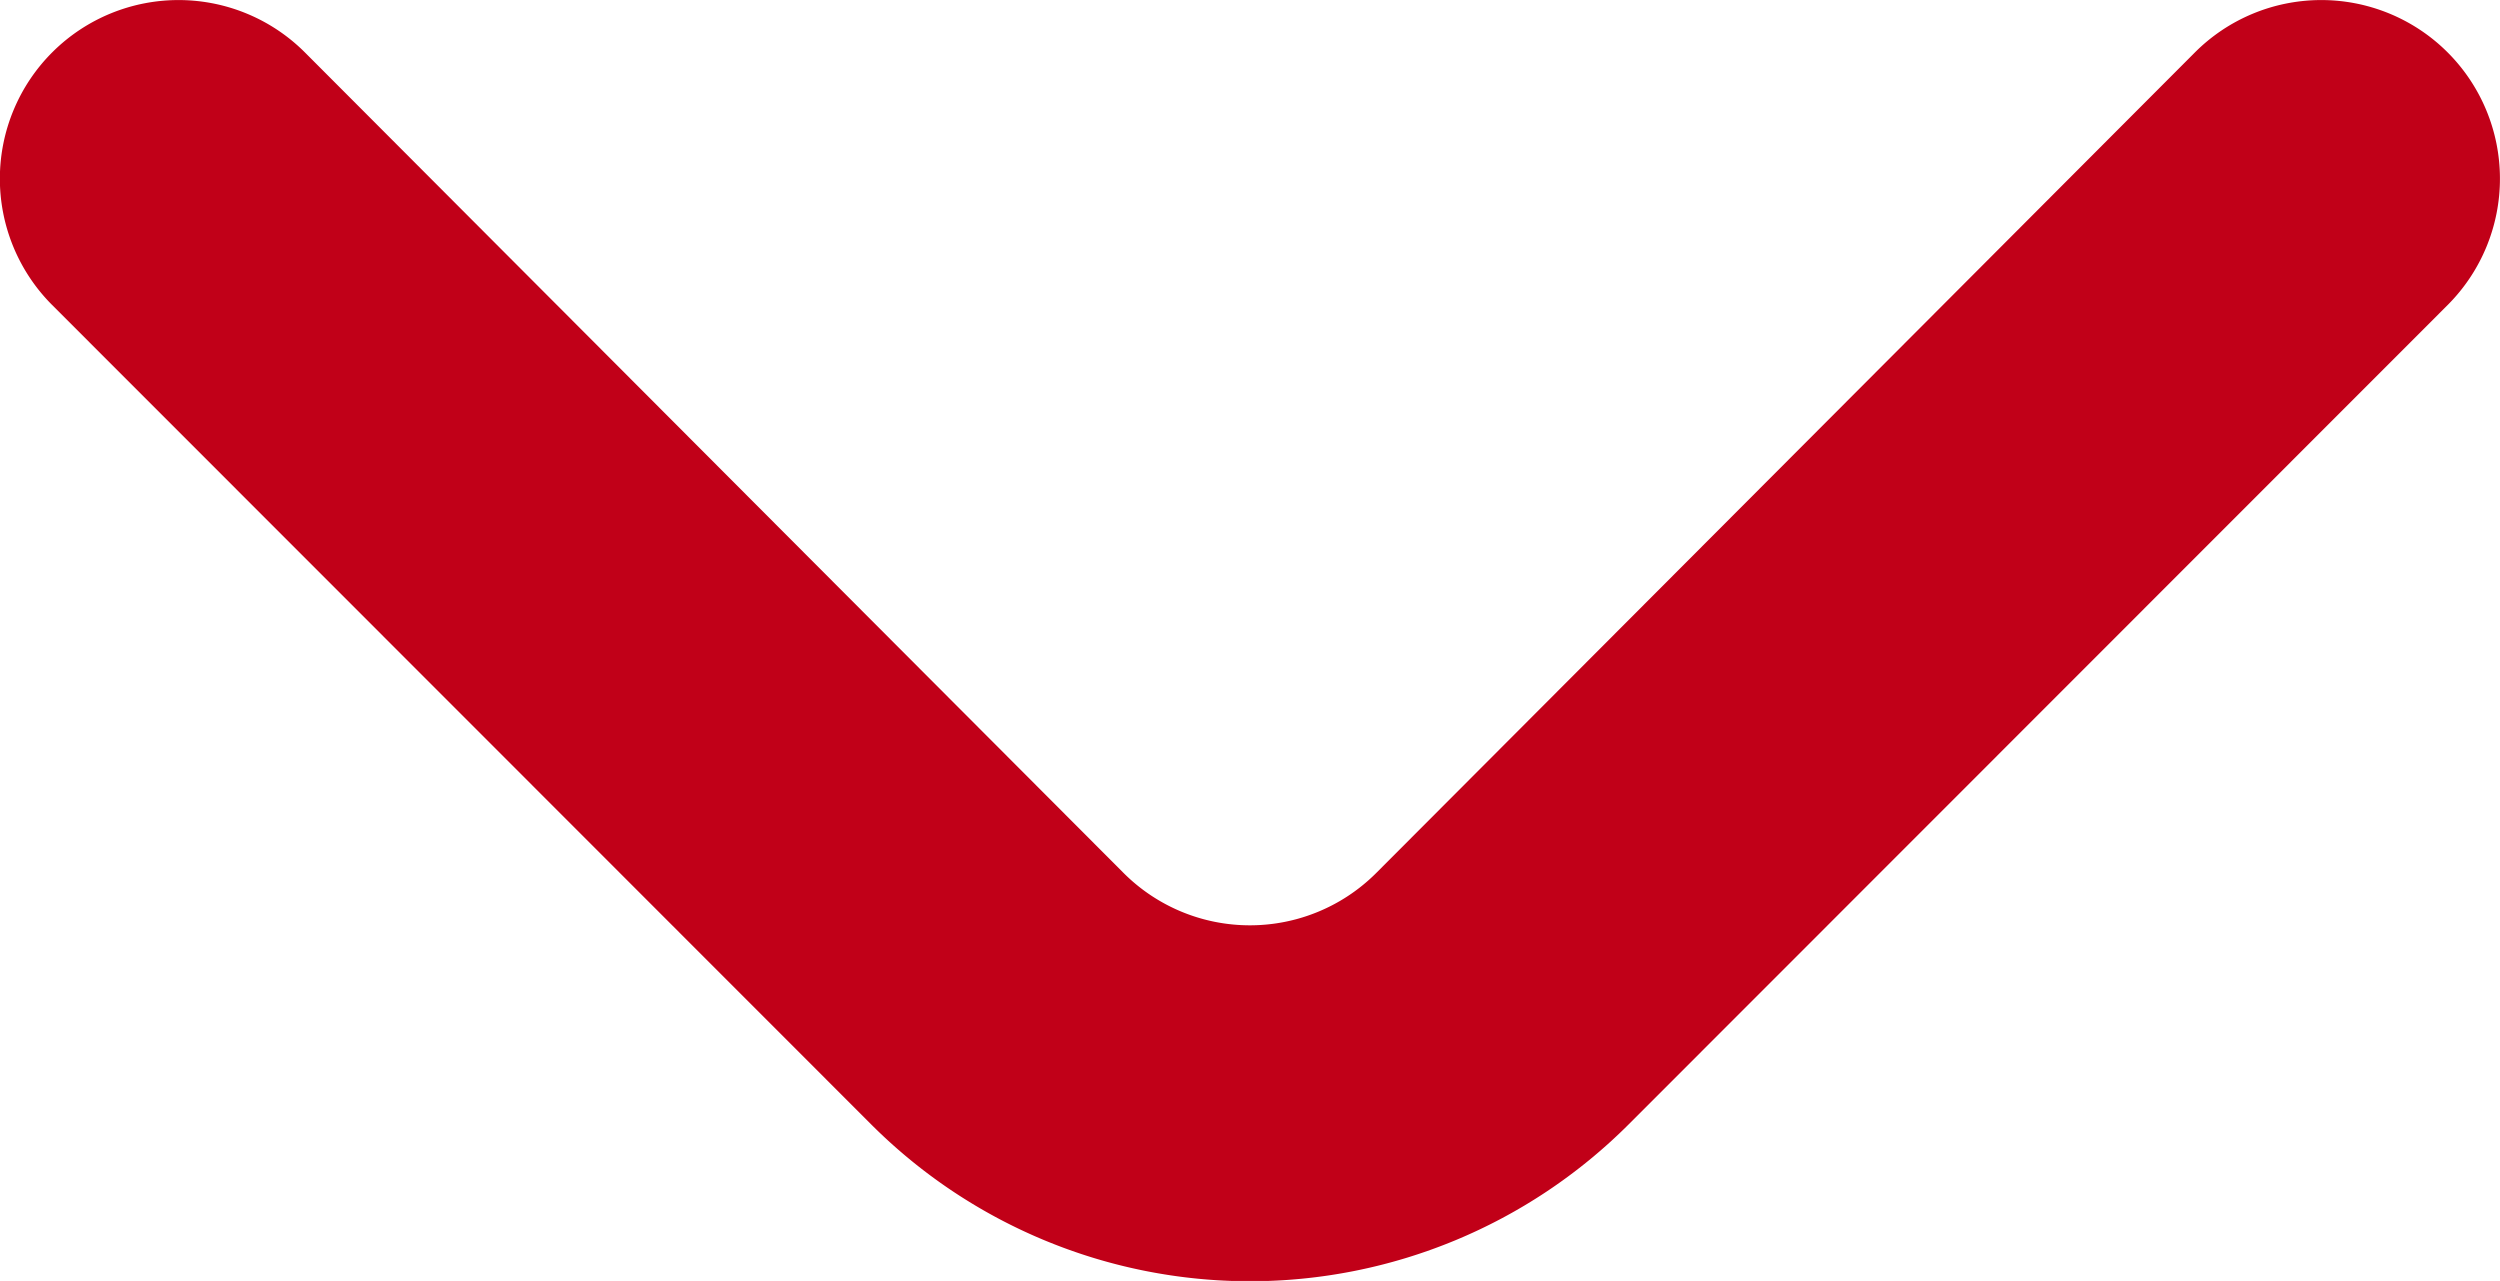
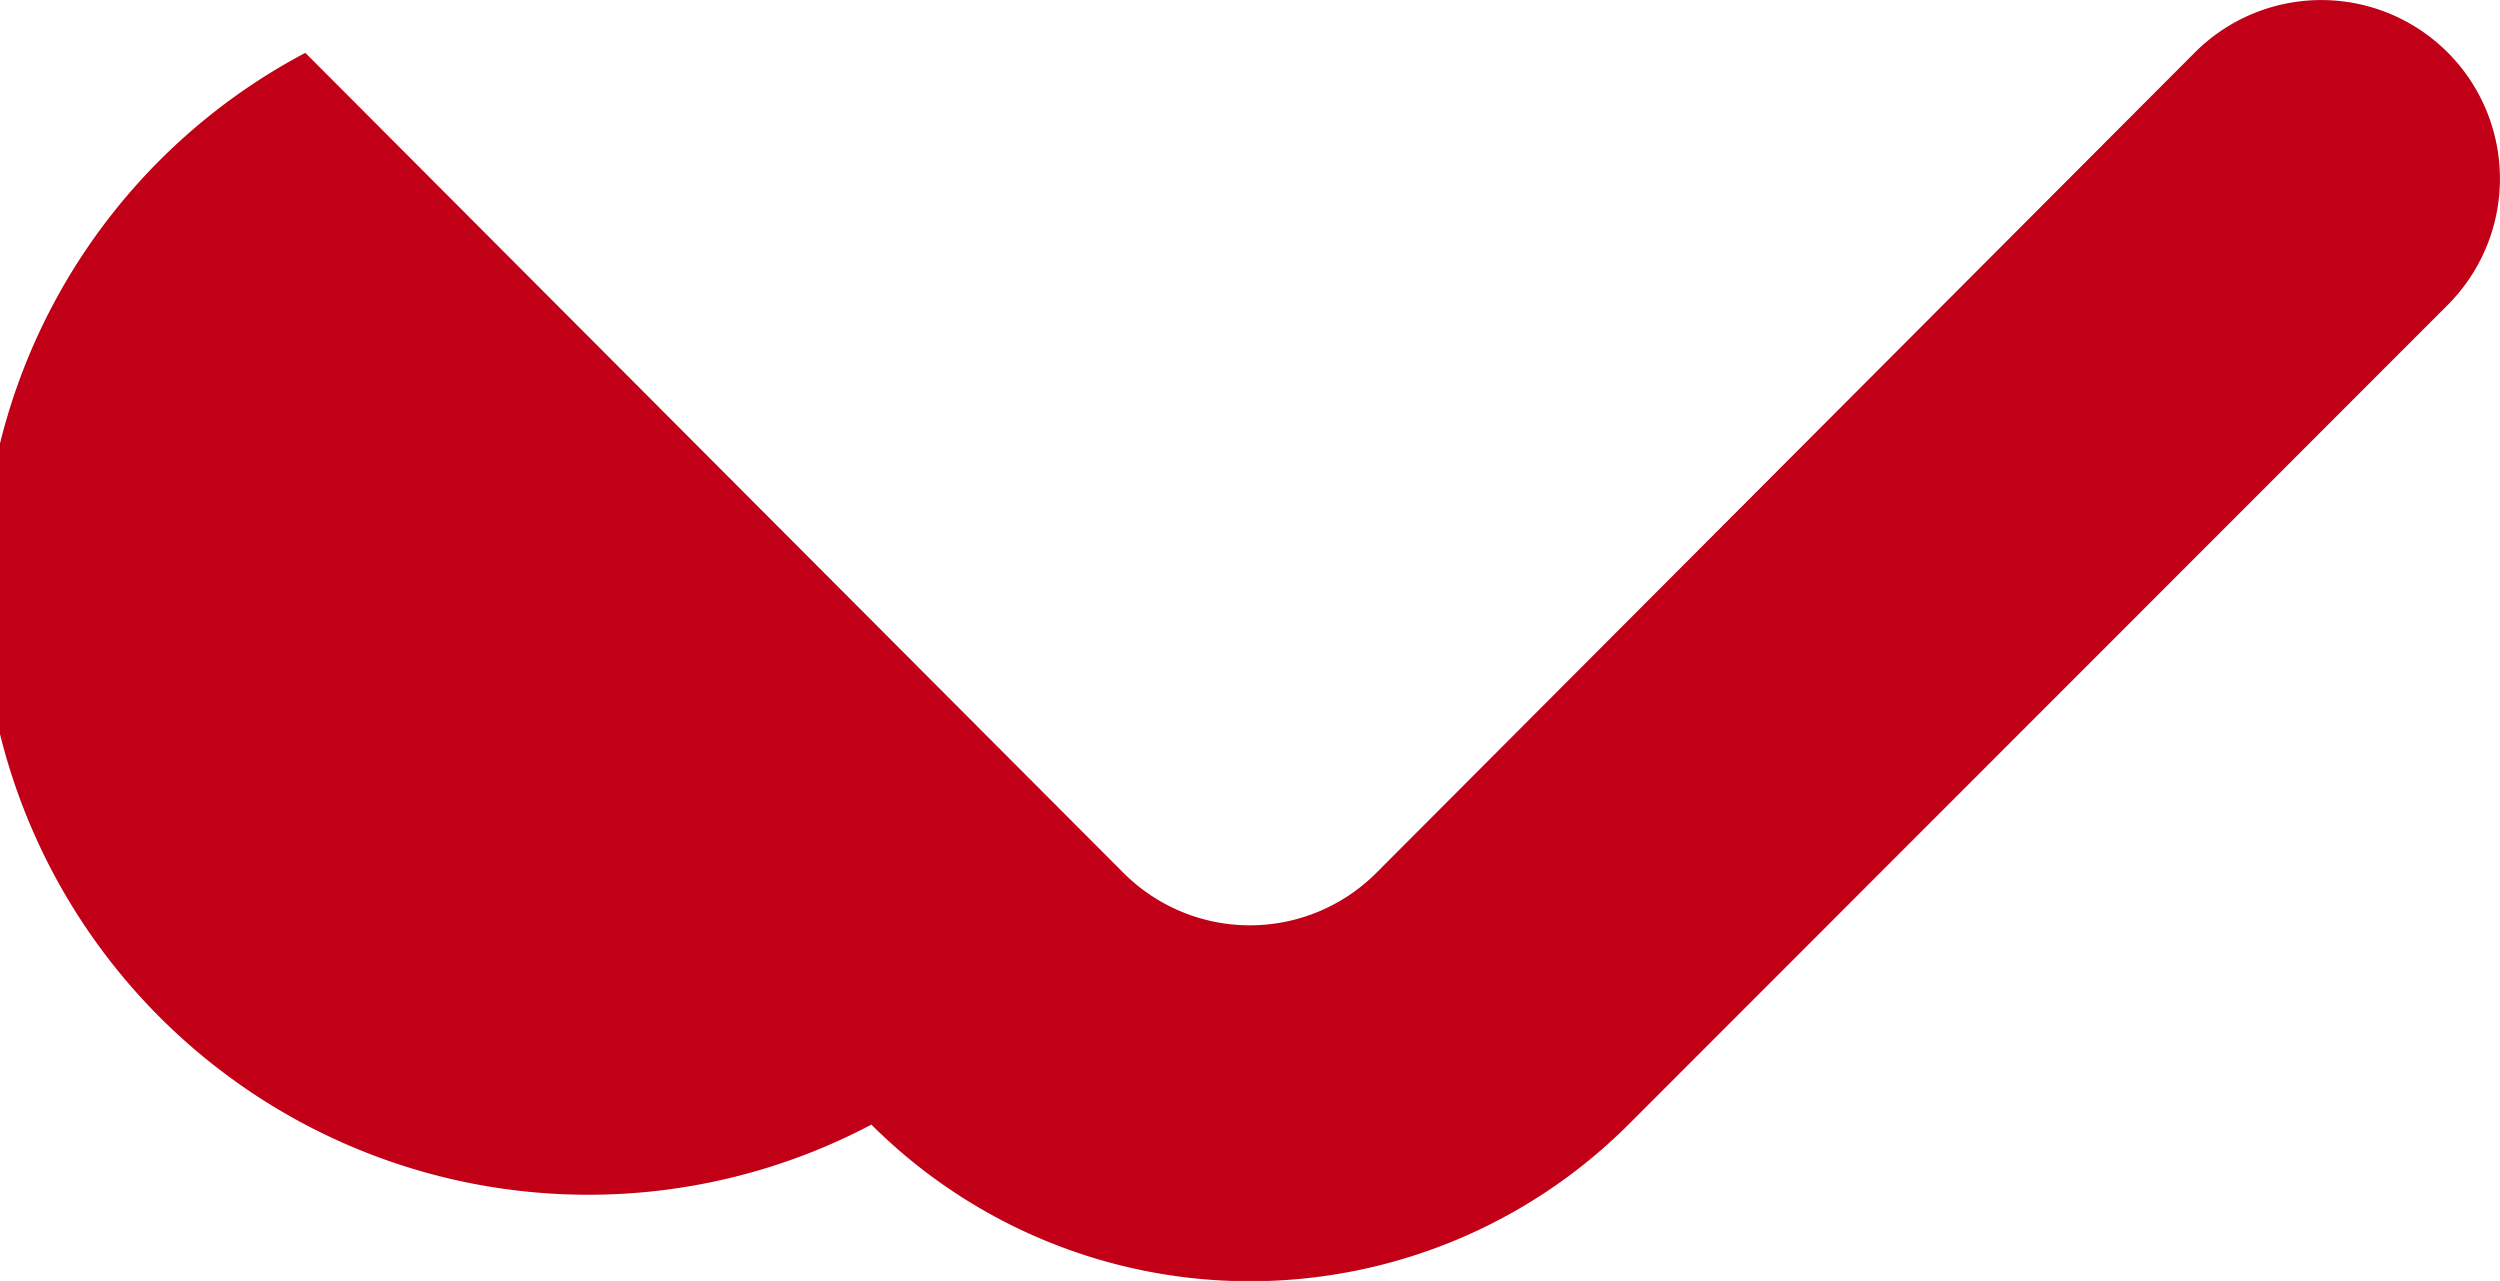
<svg xmlns="http://www.w3.org/2000/svg" width="13.338" height="6.834" viewBox="0 0 13.338 6.834">
-   <path id="angulo-pequeno-izquierdo" d="M4.655,7.346a.953.953,0,0,0,0-1.353L.282,1.63A.953.953,0,0,1,1.625.277L6,4.65A2.858,2.858,0,0,1,6,8.689L1.625,13.062A.953.953,0,1,1,.282,11.709Z" transform="translate(13.338) rotate(90)" fill="#c10018" />
+   <path id="angulo-pequeno-izquierdo" d="M4.655,7.346a.953.953,0,0,0,0-1.353L.282,1.63A.953.953,0,0,1,1.625.277L6,4.65A2.858,2.858,0,0,1,6,8.689A.953.953,0,1,1,.282,11.709Z" transform="translate(13.338) rotate(90)" fill="#c10018" />
</svg>